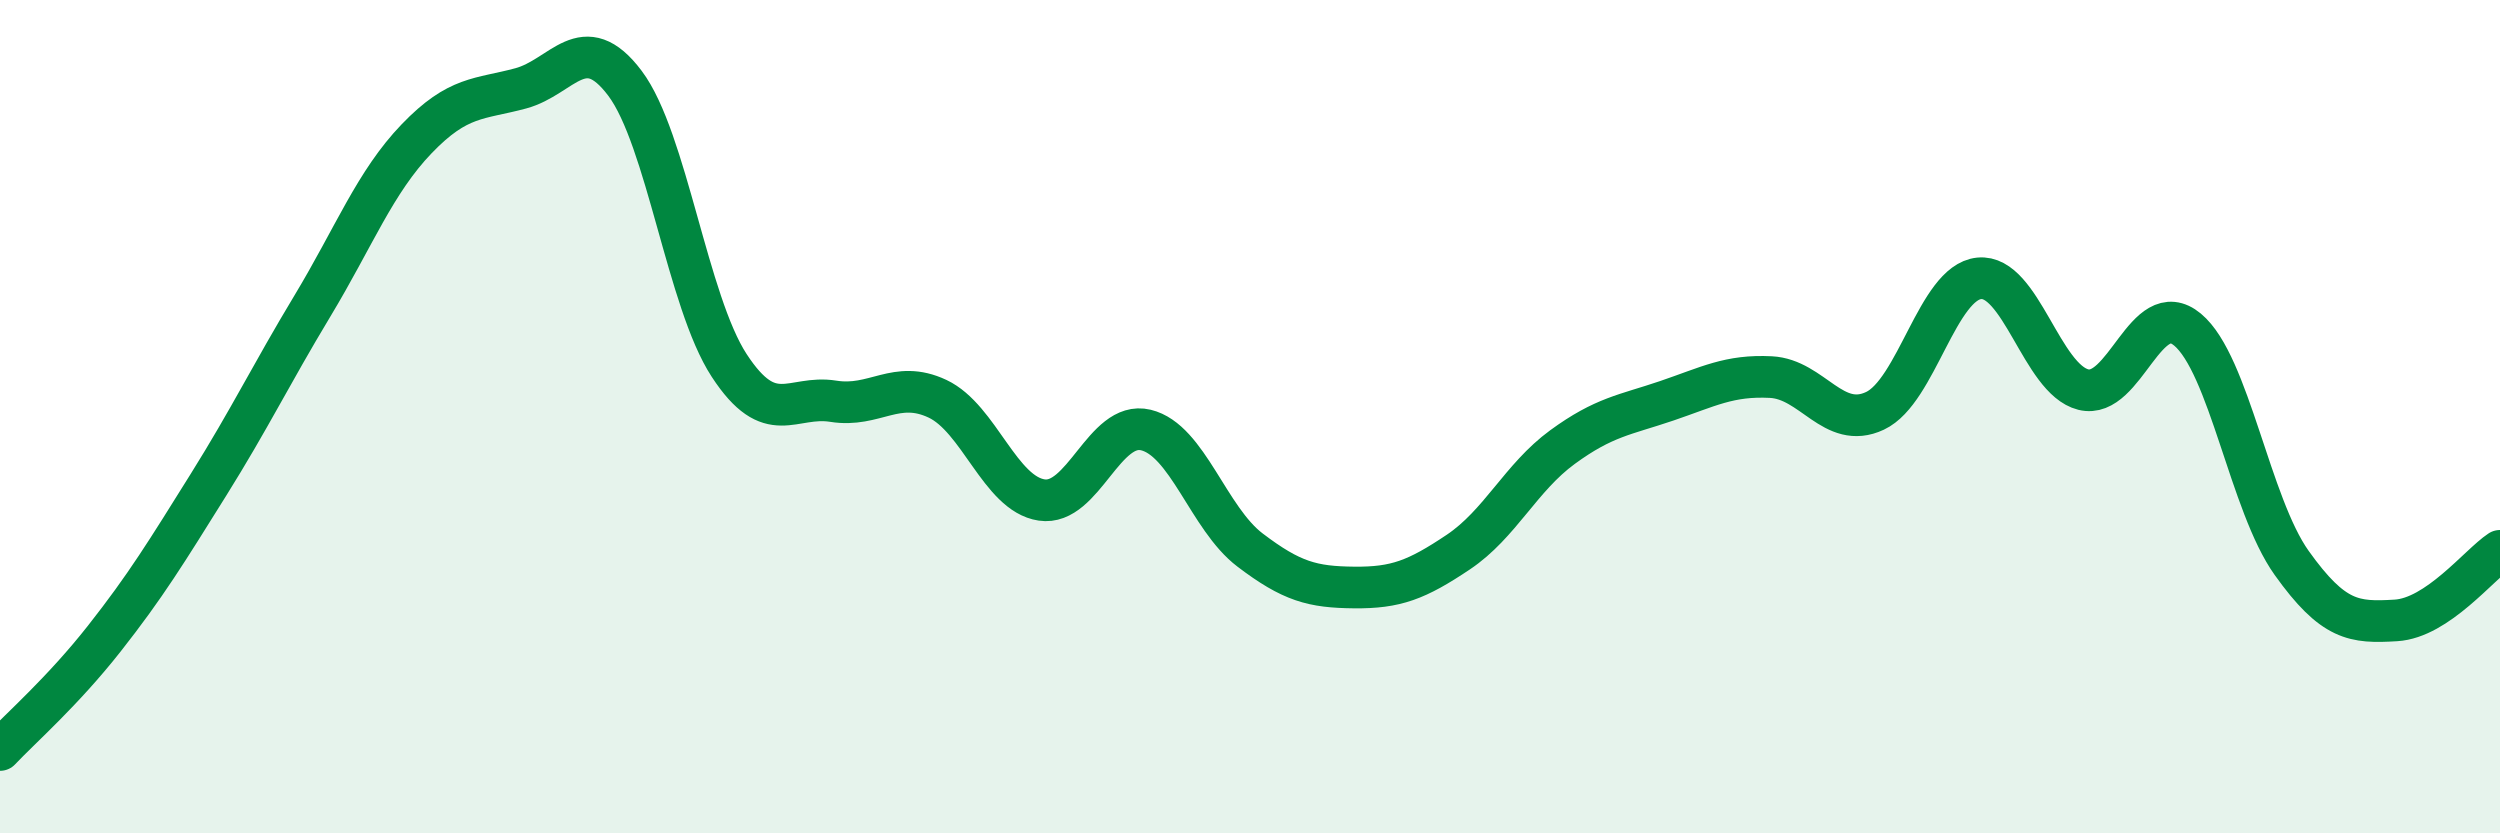
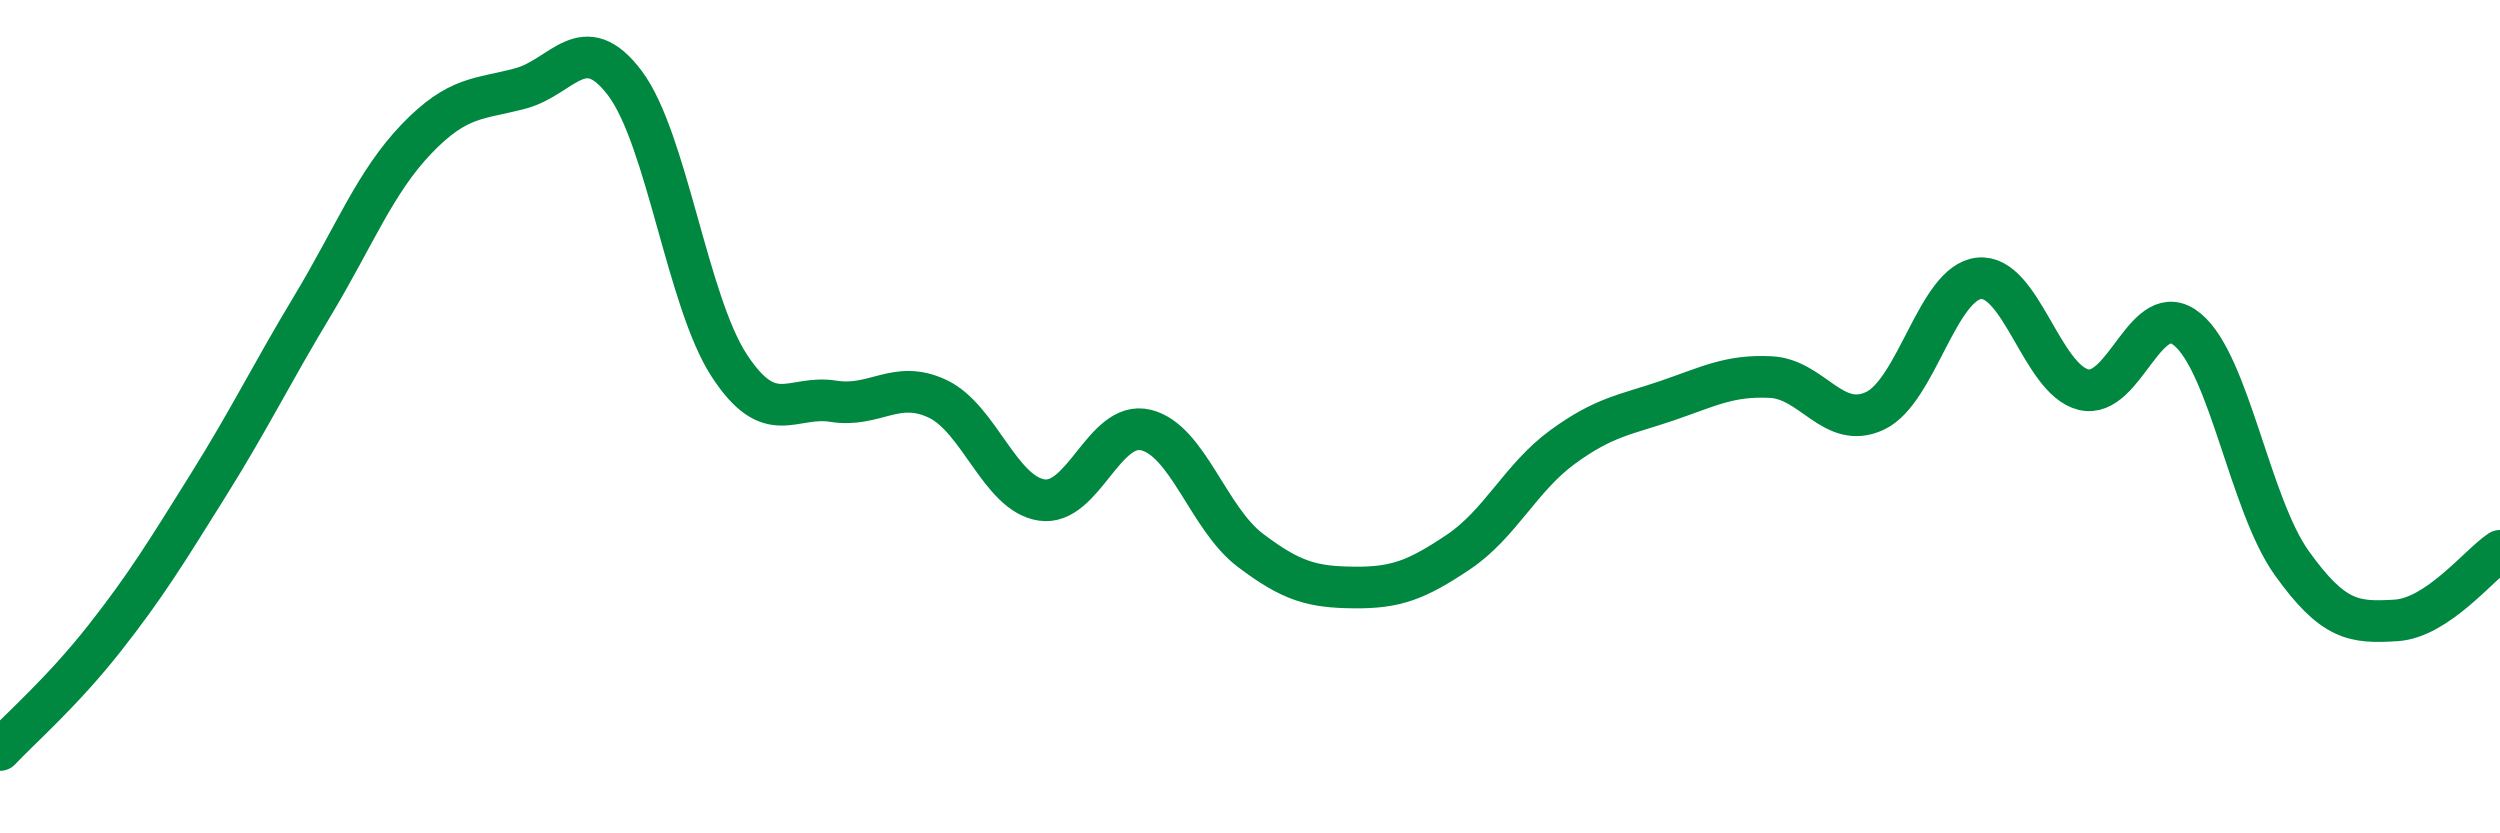
<svg xmlns="http://www.w3.org/2000/svg" width="60" height="20" viewBox="0 0 60 20">
-   <path d="M 0,18 C 0.5,17.47 1.5,16.6 2.5,15.33 C 3.5,14.06 4,13.24 5,11.64 C 6,10.04 6.5,9 7.5,7.34 C 8.5,5.68 9,4.37 10,3.33 C 11,2.29 11.5,2.39 12.5,2.12 C 13.5,1.85 14,0.67 15,2 C 16,3.33 16.5,7.24 17.5,8.77 C 18.5,10.3 19,9.47 20,9.63 C 21,9.79 21.5,9.1 22.5,9.57 C 23.5,10.04 24,11.85 25,12 C 26,12.15 26.5,10.08 27.5,10.32 C 28.5,10.56 29,12.44 30,13.2 C 31,13.96 31.5,14.09 32.5,14.1 C 33.5,14.11 34,13.92 35,13.25 C 36,12.58 36.5,11.46 37.5,10.73 C 38.5,10 39,9.96 40,9.62 C 41,9.28 41.5,9 42.5,9.05 C 43.5,9.1 44,10.33 45,9.86 C 46,9.39 46.5,6.78 47.5,6.68 C 48.5,6.58 49,9.1 50,9.35 C 51,9.6 51.5,7.08 52.5,7.91 C 53.5,8.74 54,12.11 55,13.51 C 56,14.91 56.5,14.95 57.5,14.89 C 58.5,14.83 59.5,13.55 60,13.22L60 20L0 20Z" fill="#008740" opacity="0.1" stroke-linecap="round" stroke-linejoin="round" />
  <path d="M 0,18 C 0.5,17.47 1.5,16.6 2.5,15.33 C 3.5,14.06 4,13.24 5,11.64 C 6,10.04 6.5,9 7.5,7.34 C 8.5,5.68 9,4.37 10,3.33 C 11,2.29 11.5,2.39 12.5,2.12 C 13.5,1.85 14,0.67 15,2 C 16,3.33 16.5,7.24 17.5,8.77 C 18.5,10.3 19,9.47 20,9.63 C 21,9.79 21.5,9.1 22.5,9.57 C 23.5,10.04 24,11.85 25,12 C 26,12.15 26.5,10.08 27.5,10.32 C 28.5,10.56 29,12.44 30,13.2 C 31,13.96 31.5,14.09 32.5,14.1 C 33.5,14.11 34,13.92 35,13.25 C 36,12.58 36.5,11.46 37.5,10.73 C 38.5,10 39,9.96 40,9.62 C 41,9.28 41.5,9 42.5,9.05 C 43.5,9.1 44,10.33 45,9.86 C 46,9.39 46.5,6.78 47.5,6.68 C 48.5,6.58 49,9.1 50,9.35 C 51,9.6 51.5,7.08 52.5,7.91 C 53.5,8.74 54,12.11 55,13.51 C 56,14.91 56.5,14.95 57.5,14.89 C 58.5,14.83 59.5,13.55 60,13.22" stroke="#008740" stroke-width="1" fill="none" stroke-linecap="round" stroke-linejoin="round" />
</svg>